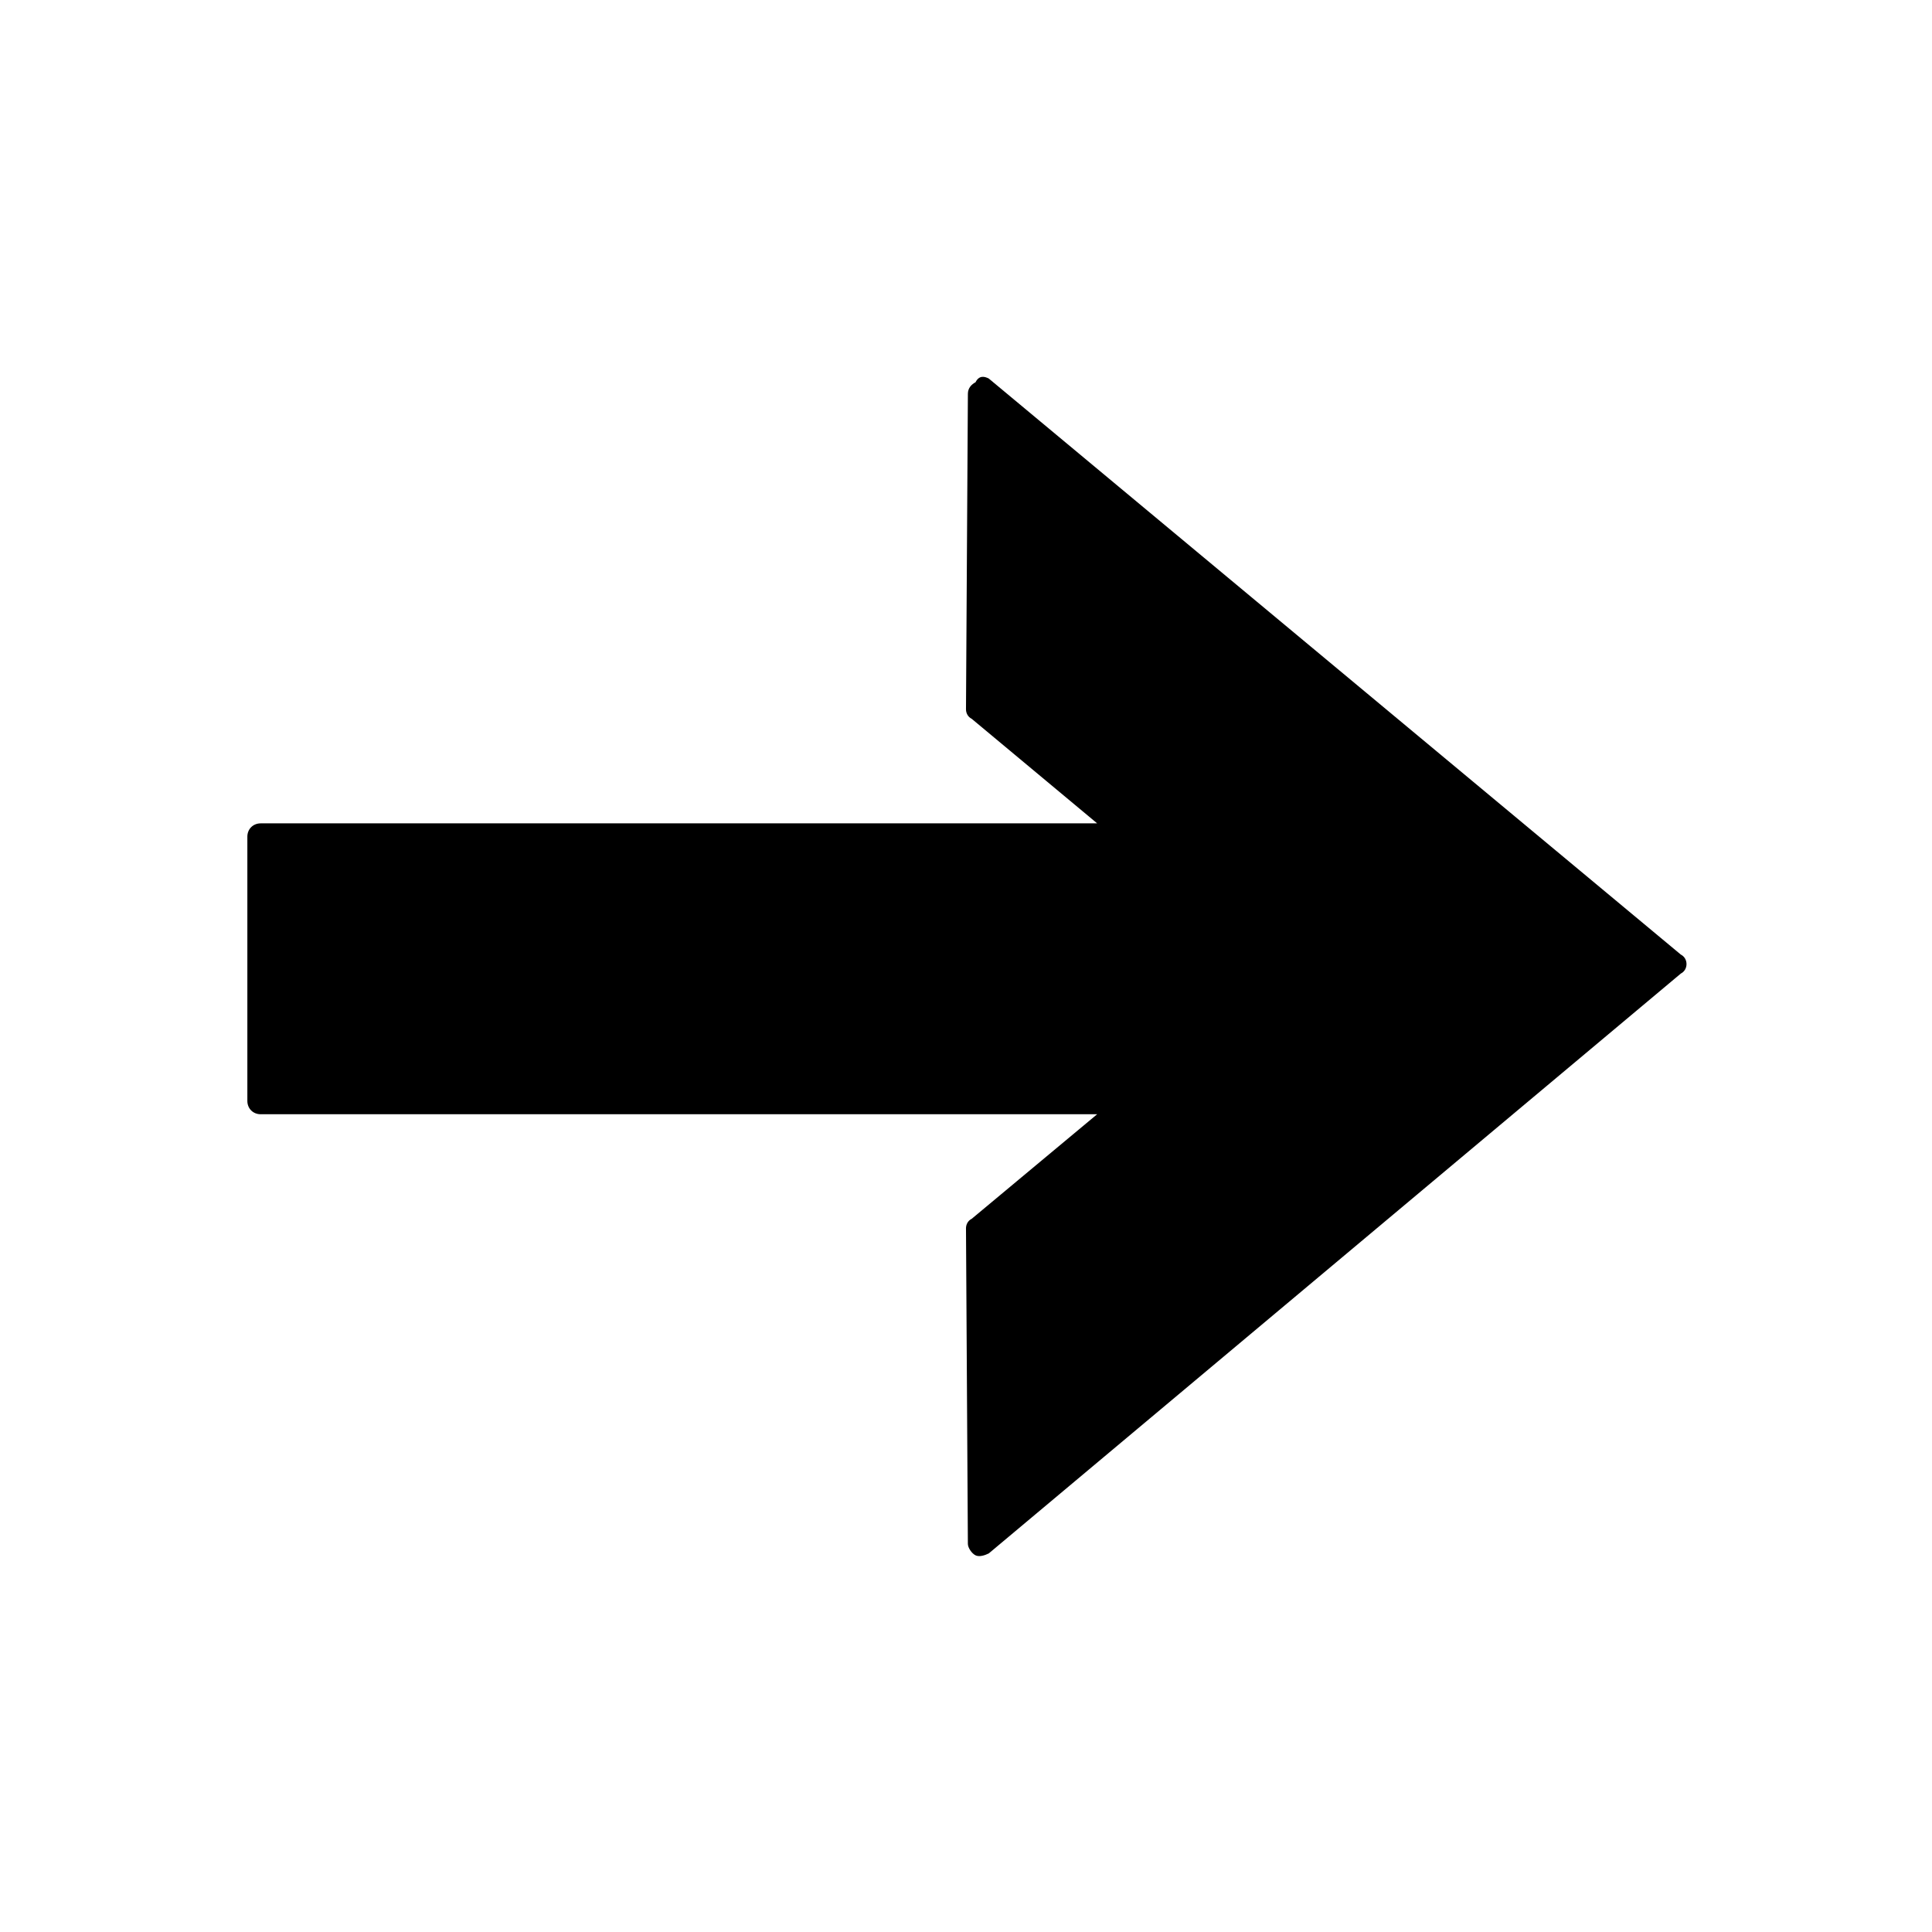
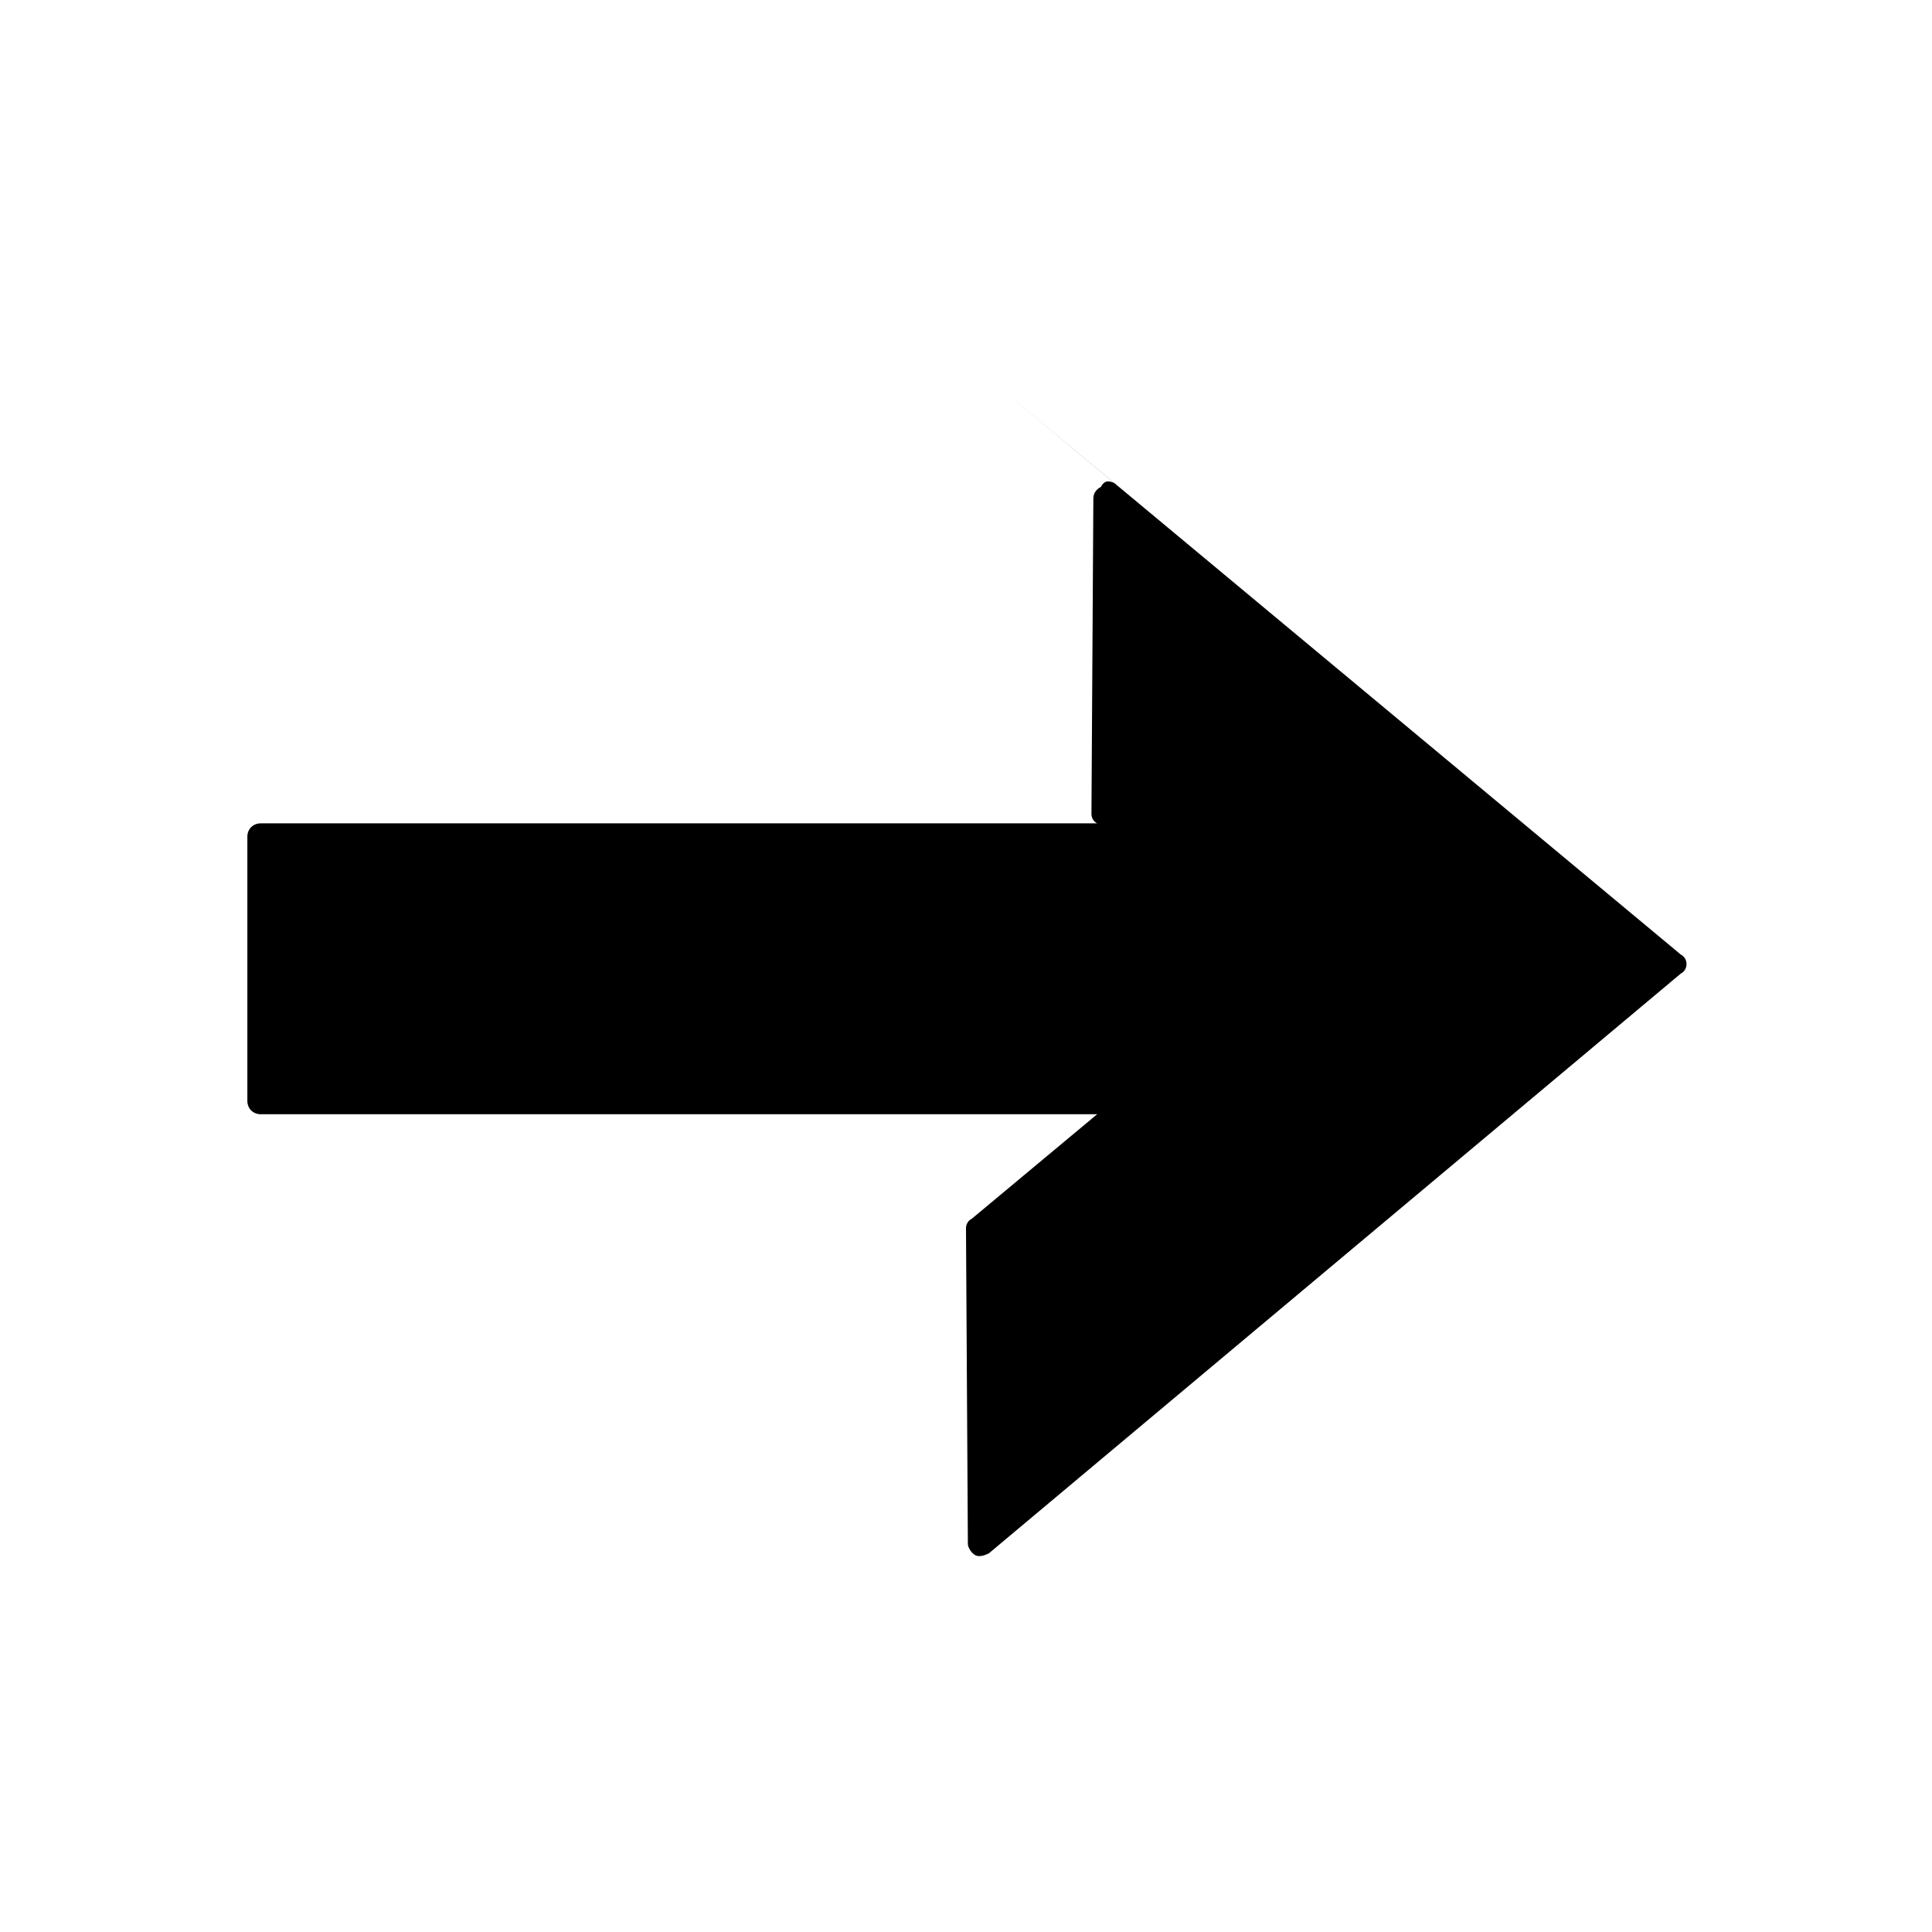
<svg xmlns="http://www.w3.org/2000/svg" fill="#000000" width="800px" height="800px" version="1.1" viewBox="144 144 512 512">
-   <path d="m406.04 244.32 183.39 152.65c1.008 0.504 1.512 1.512 1.512 2.519 0 1.008-0.504 2.016-1.512 2.519l-183.39 153.66c-1.008 0.504-2.519 1.008-3.527 0.504-1.008-0.504-2.016-2.016-2.016-3.023l-0.5-83.633c0-1.008 0.504-2.016 1.512-2.519l33.25-27.711h-221.68c-2.016 0-3.527-1.512-3.527-3.527v-70.031c0-2.016 1.512-3.527 3.527-3.527h221.68l-33.25-27.711c-1.008-0.504-1.512-1.512-1.512-2.519l0.504-83.633c0-1.512 1.008-2.519 2.016-3.023 1.004-2.008 2.516-1.504 3.523-1z" />
+   <path d="m406.04 244.32 183.39 152.65c1.008 0.504 1.512 1.512 1.512 2.519 0 1.008-0.504 2.016-1.512 2.519l-183.39 153.66c-1.008 0.504-2.519 1.008-3.527 0.504-1.008-0.504-2.016-2.016-2.016-3.023l-0.5-83.633c0-1.008 0.504-2.016 1.512-2.519l33.25-27.711h-221.68c-2.016 0-3.527-1.512-3.527-3.527v-70.031c0-2.016 1.512-3.527 3.527-3.527h221.68c-1.008-0.504-1.512-1.512-1.512-2.519l0.504-83.633c0-1.512 1.008-2.519 2.016-3.023 1.004-2.008 2.516-1.504 3.523-1z" />
</svg>